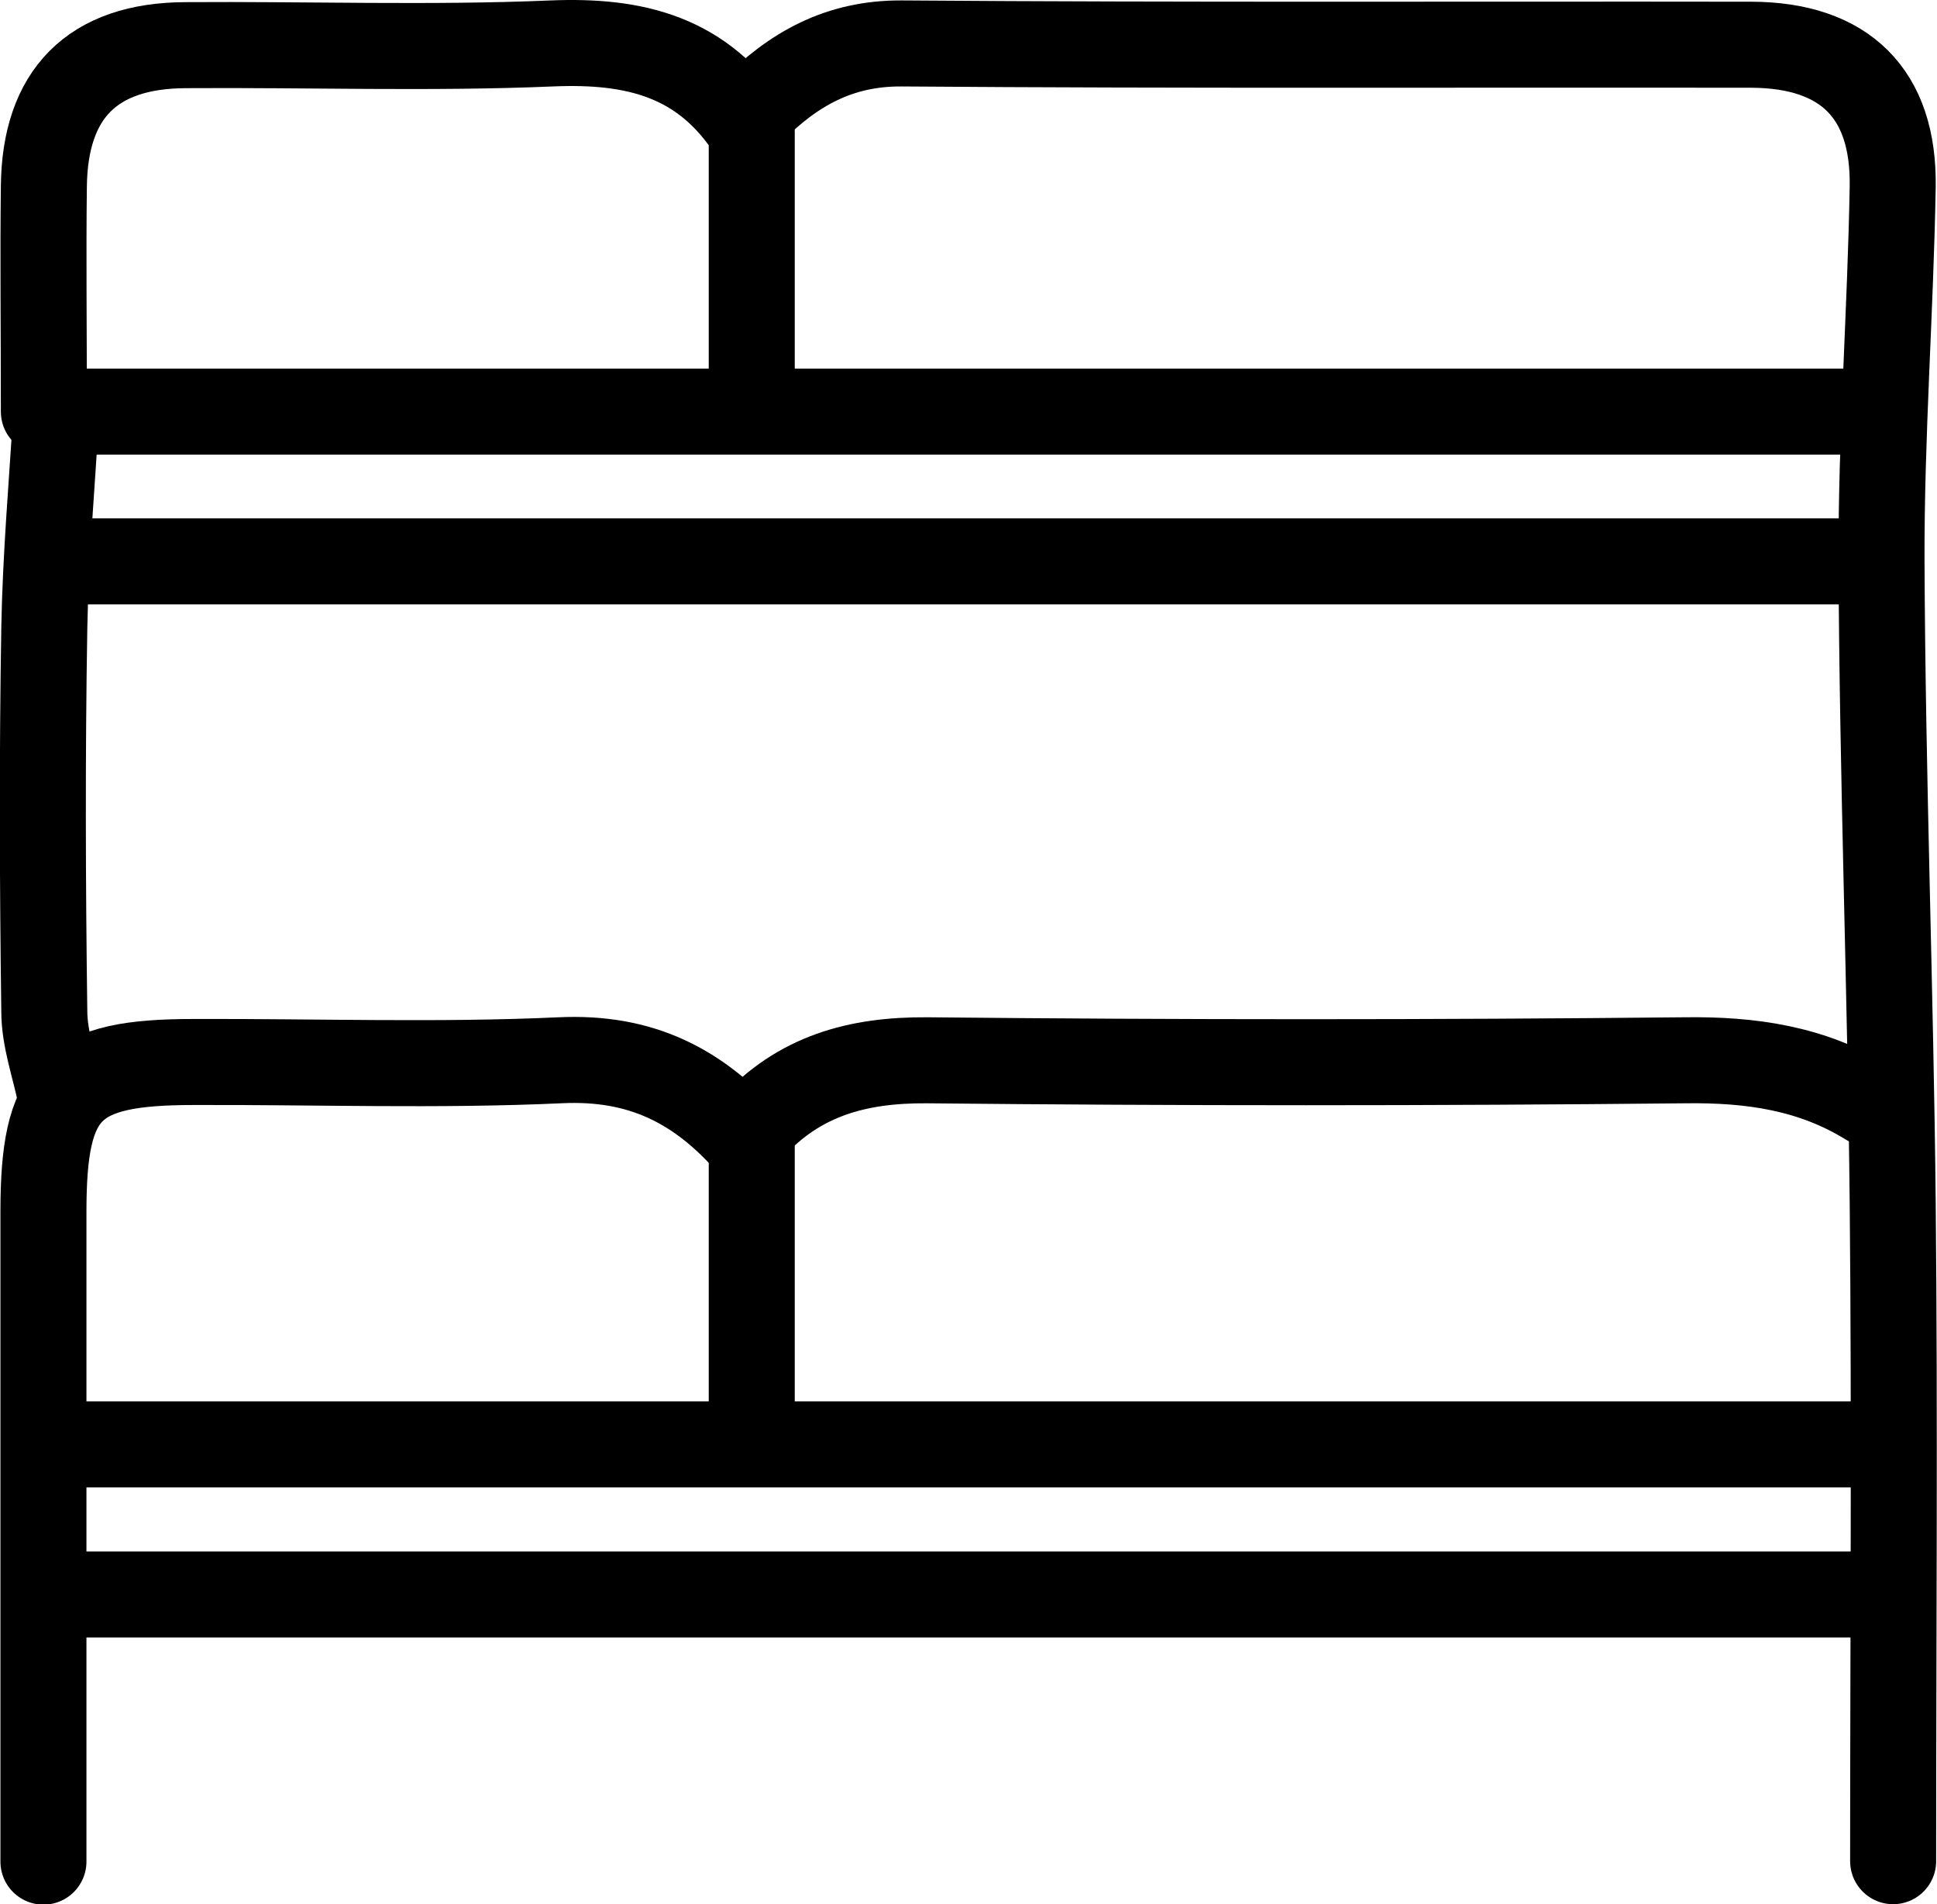
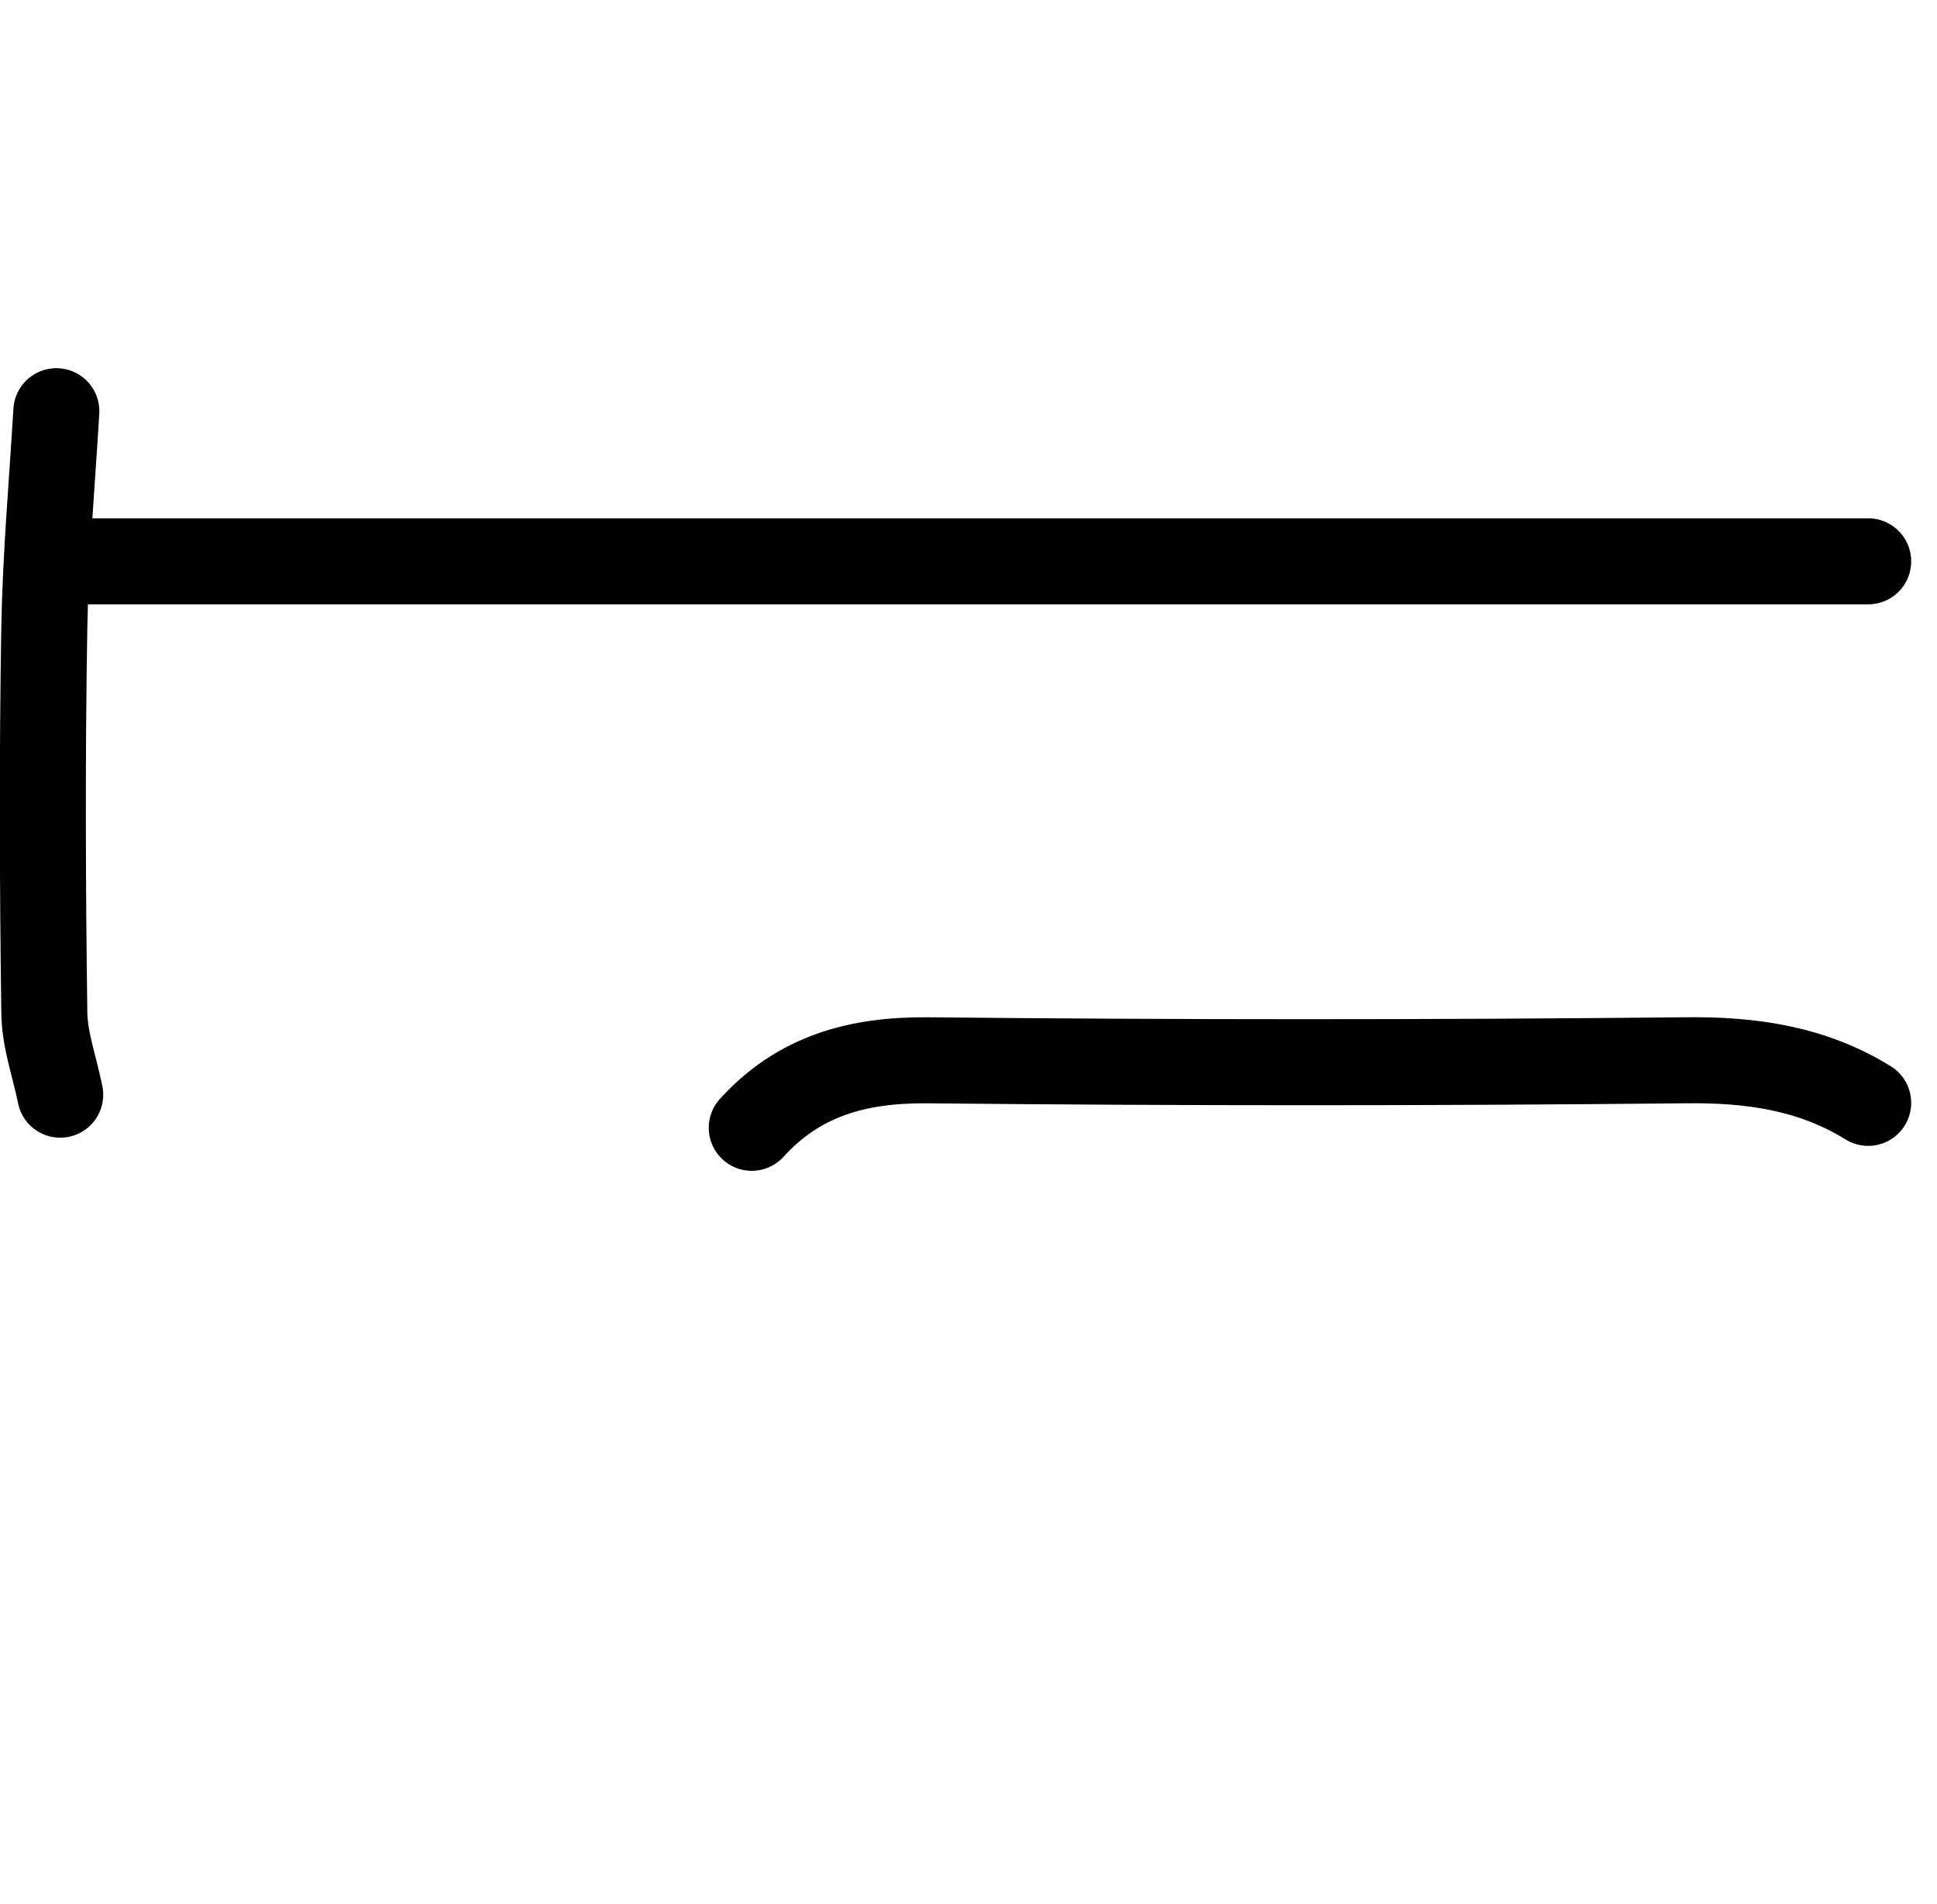
<svg xmlns="http://www.w3.org/2000/svg" id="Layer_2" data-name="Layer 2" viewBox="0 0 45.04 44.27">
  <defs>
    <style>
      .cls-1 {
        fill: none;
        stroke: #000;
        stroke-linecap: round;
        stroke-linejoin: round;
        stroke-width: 2px;
      }
    </style>
  </defs>
  <g id="Layer_1-2" data-name="Layer 1">
-     <path class="cls-1" d="M43.44,37.07H1.4" />
    <path class="cls-1" d="M43.44,13.05H1.4" />
-     <path class="cls-1" d="M44.02,43.27c0-5.1.04-10.2-.01-15.3-.05-4.97-.24-9.94-.26-14.92-.01-2.91.21-5.81.26-8.72.03-2.16-1.12-3.28-3.28-3.29-6.59-.01-13.17.02-19.76-.03-1.46-.01-2.53.6-3.49,1.57" />
    <path class="cls-1" d="M43.44,25.64c-1.31-.81-2.73-1.01-4.26-.99-5.88.06-11.75.06-17.63,0-1.61-.01-2.97.36-4.07,1.57" />
-     <path class="cls-1" d="M1.4,33.58h42.04" />
-     <path class="cls-1" d="M17.48,9.18V3.07c-1.12-1.76-2.72-2.14-4.65-2.06-2.84.12-5.68.02-8.52.04-2.16.01-3.27,1.13-3.29,3.29-.02,1.61,0,3.23,0,5.23h42.42" />
-     <path class="cls-1" d="M17.48,33.2v-6.55c-1.22-1.42-2.59-2.09-4.46-2-2.83.13-5.68.03-8.52.04-2.87,0-3.49.63-3.49,3.48v15.11" />
    <path class="cls-1" d="M1.31,9.56c-.1,1.68-.25,3.36-.28,5.04-.05,2.97-.04,5.94,0,8.91,0,.65.24,1.29.37,1.94" />
  </g>
</svg>